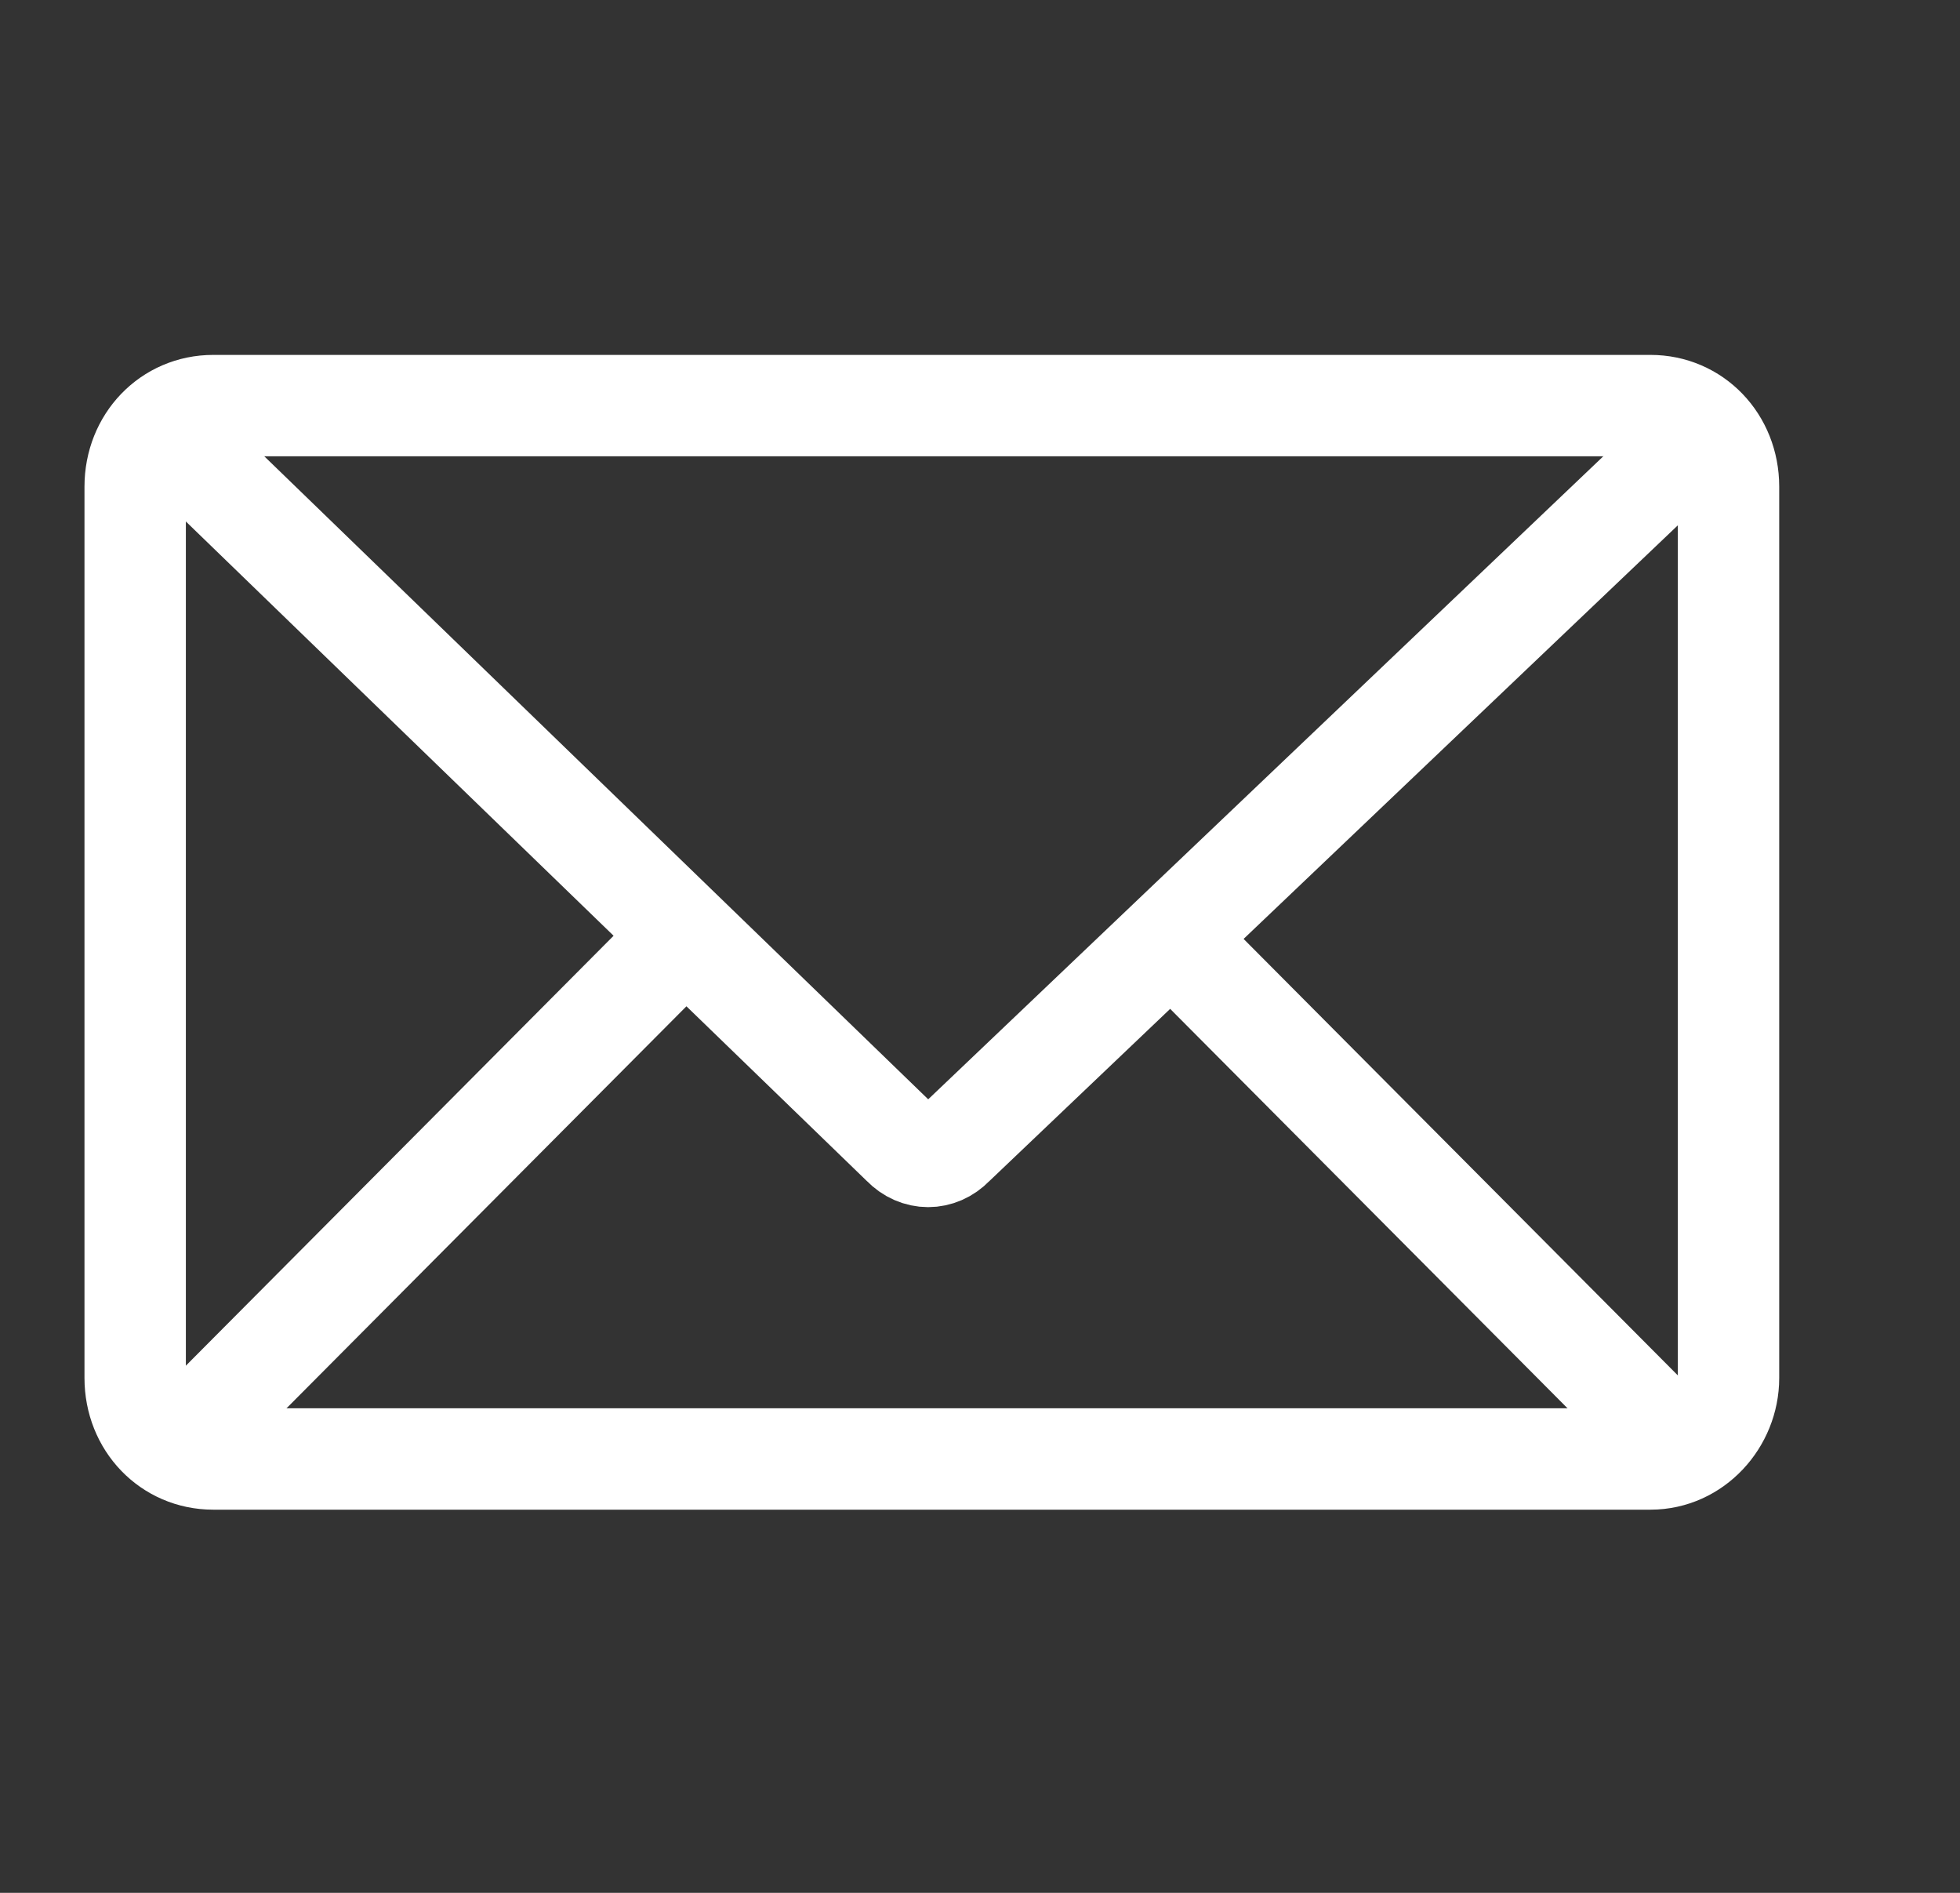
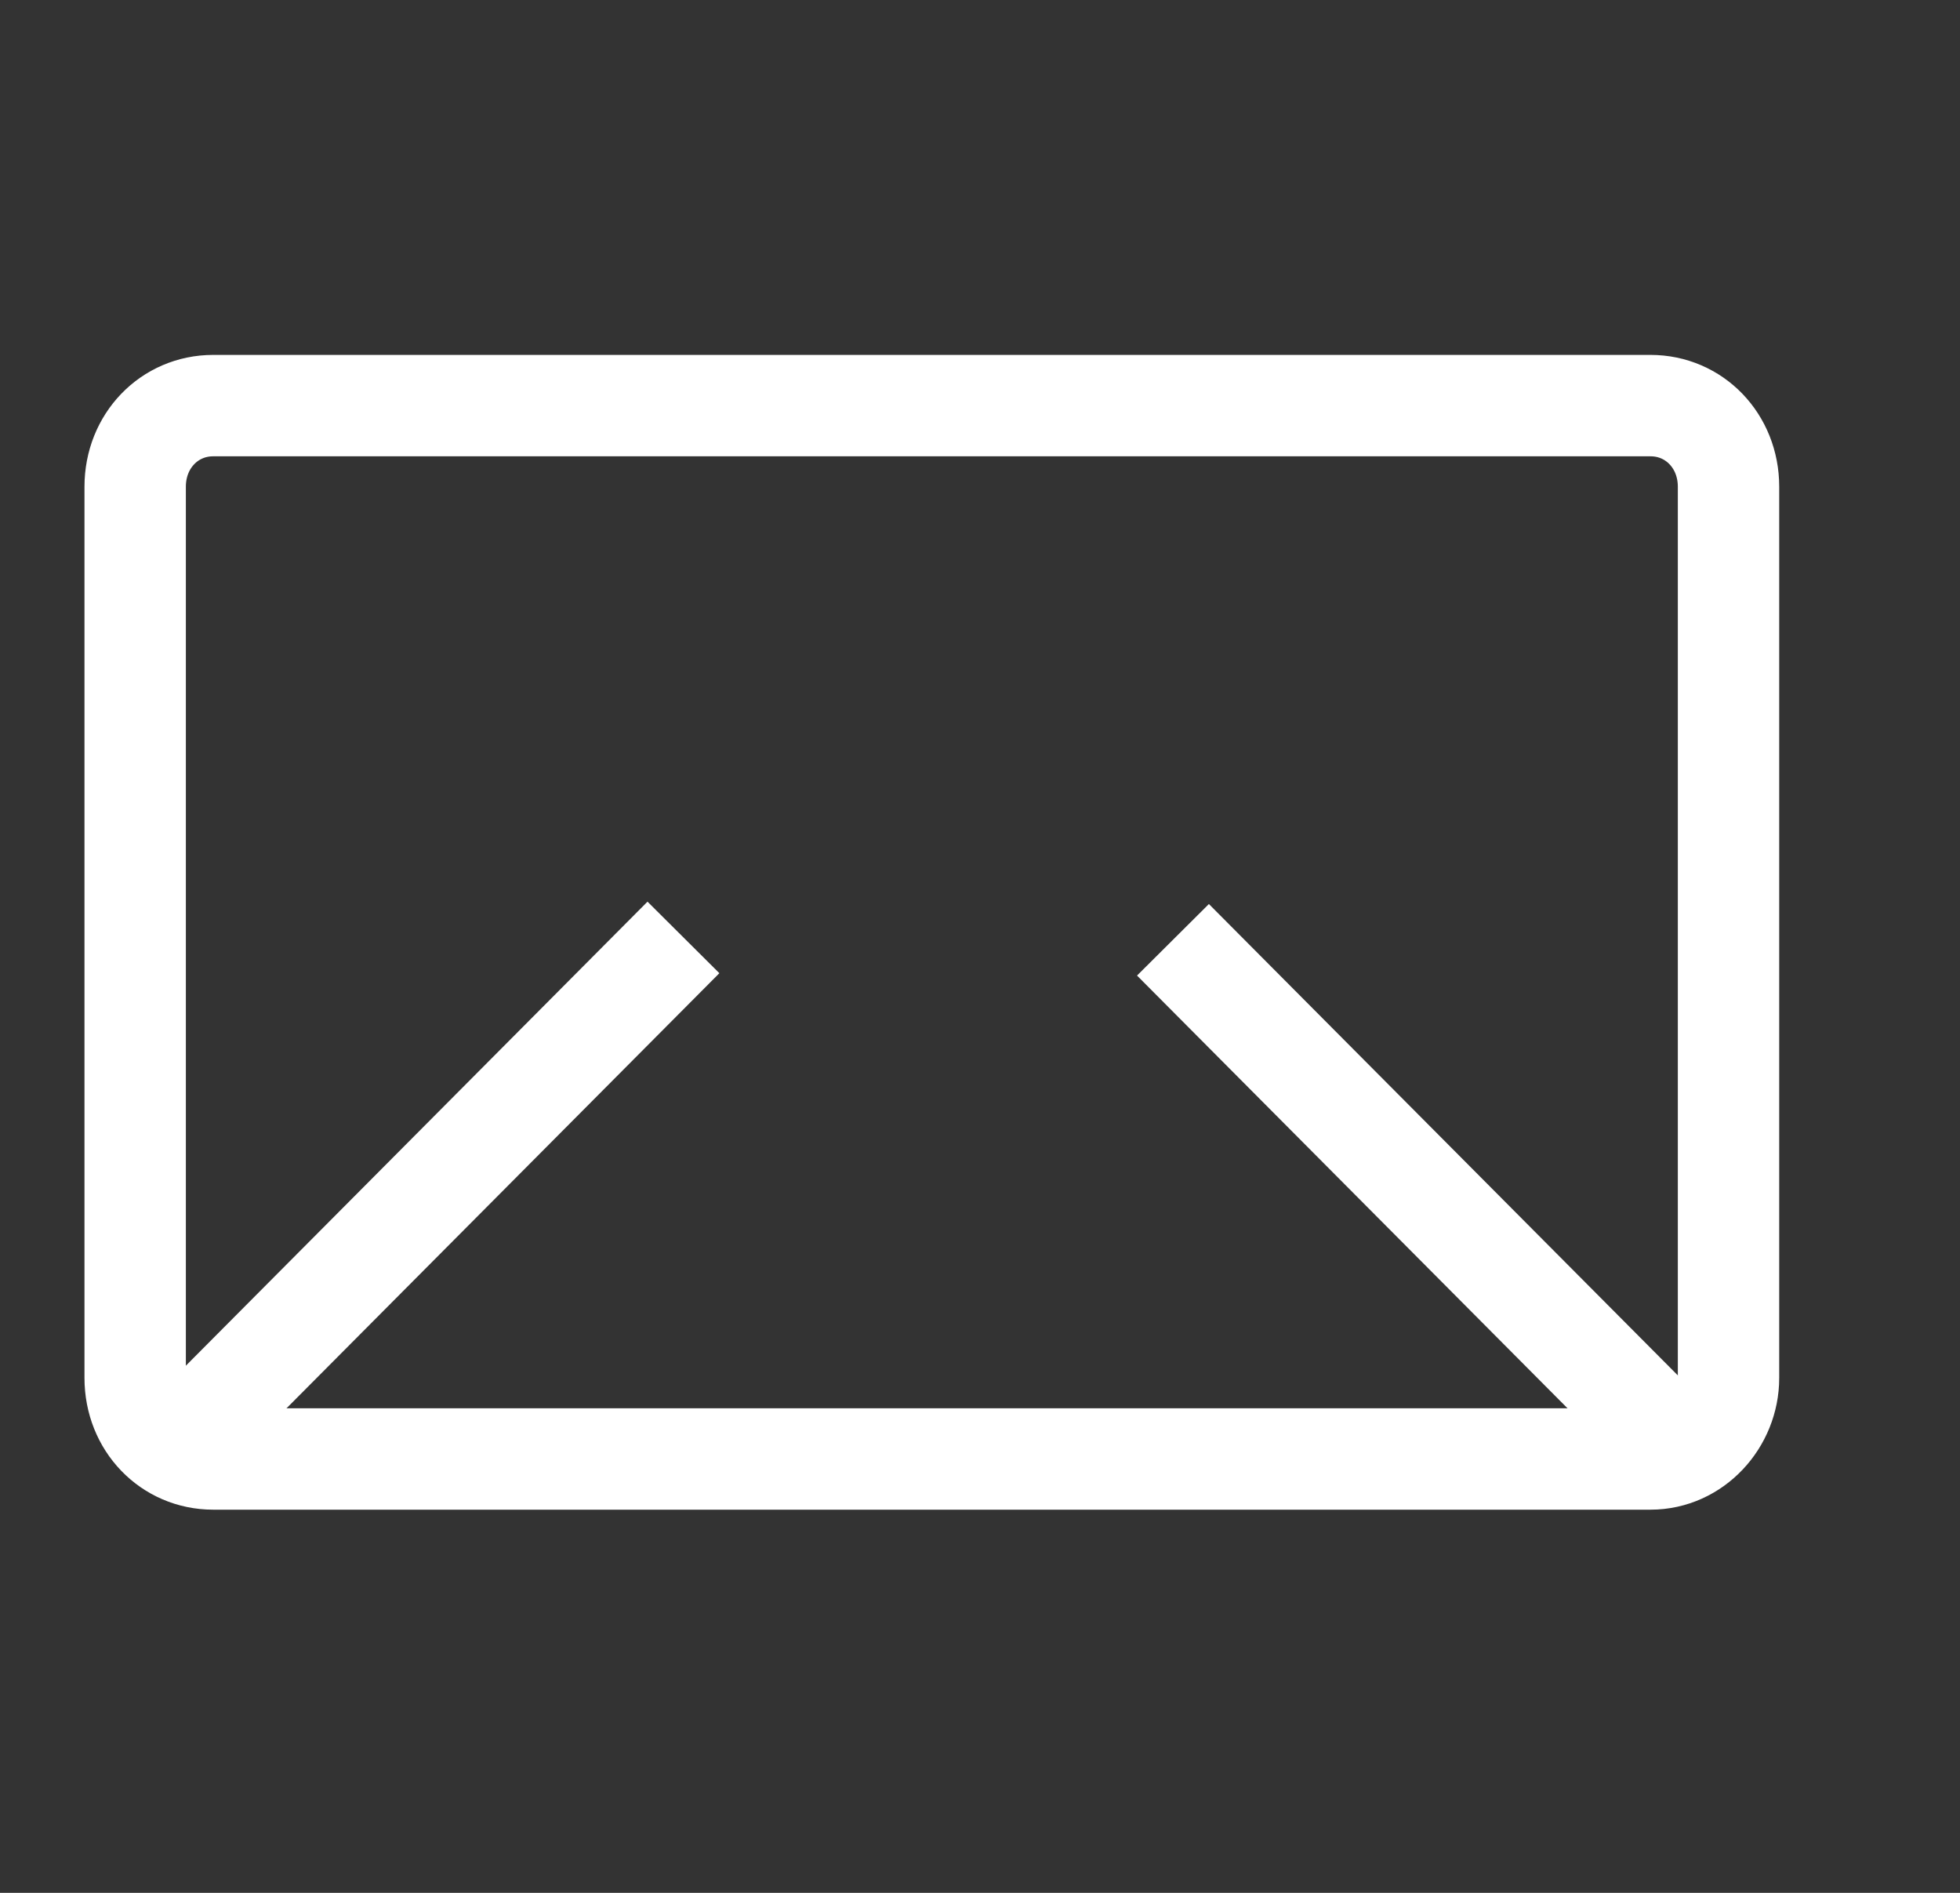
<svg xmlns="http://www.w3.org/2000/svg" width="29" height="28" viewBox="0 0 29 28" fill="none">
  <rect x="0" y="0" width="29" height="28" fill="#333333" stroke="none" />
  <path d="M24.421 21.582H3.154C2.505 21.582 2 21.058 2 20.384V7.199C2 6.524 2.505 6 3.154 6H24.421C25.07 6 25.575 6.524 25.575 7.199V20.384C25.575 21.02 25.07 21.582 24.421 21.582Z" stroke="white" stroke-width="1.5" stroke-miterlimit="10" />
-   <path d="M2.252 6.188L13.354 16.938C13.571 17.163 13.895 17.163 14.111 16.938L25.322 6.262" stroke="white" stroke-width="1.5" stroke-miterlimit="10" />
  <path d="M2.434 21.583L10.112 13.867" stroke="white" stroke-width="1.5" stroke-miterlimit="10" />
  <path d="M25.034 21.619L17.355 13.902" stroke="white" stroke-width="1.5" stroke-miterlimit="10" />
</svg>